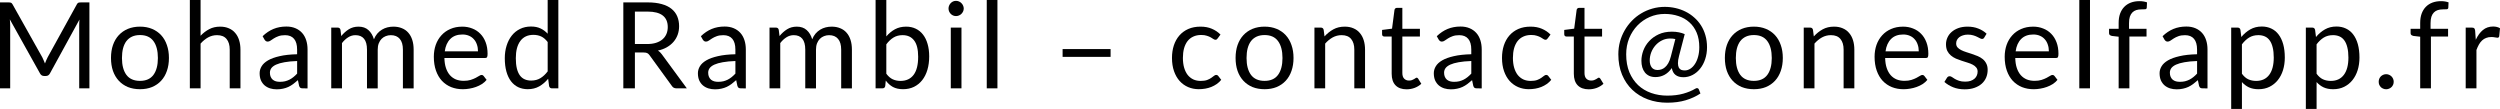
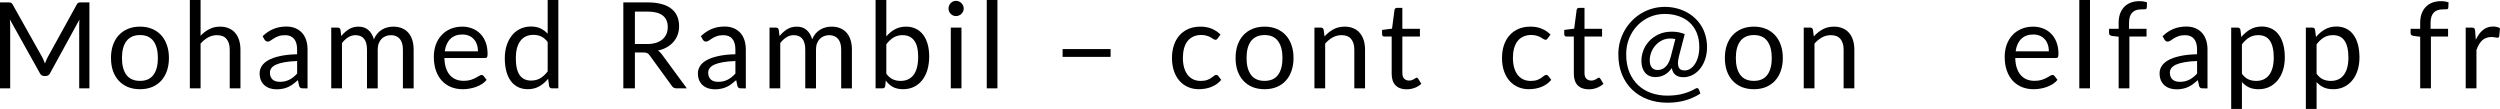
<svg xmlns="http://www.w3.org/2000/svg" xmlns:ns1="http://www.inkscape.org/namespaces/inkscape" xmlns:ns2="http://sodipodi.sourceforge.net/DTD/sodipodi-0.dtd" width="235.281mm" height="10.25mm" viewBox="0 0 235.281 10.25" version="1.1" id="svg8" ns1:version="0.92.5 (2060ec1f9f, 2020-04-08)" ns2:docname="sticker-contact-publication.svg">
  <defs id="defs2" />
  <ns2:namedview id="base" pagecolor="#ffffff" bordercolor="#666666" borderopacity="1.0" ns1:pageopacity="0.0" ns1:pageshadow="2" ns1:zoom="1.979899" ns1:cx="36.548926" ns1:cy="18.860974" ns1:document-units="mm" ns1:current-layer="text817" showgrid="false" fit-margin-top="0" fit-margin-left="0" fit-margin-right="0" fit-margin-bottom="0" ns1:window-width="1890" ns1:window-height="979" ns1:window-x="30" ns1:window-y="30" ns1:window-maximized="1" />
  <g ns1:label="Layer 1" ns1:groupmode="layer" id="layer1" transform="translate(-16.152,-149.59)">
    <g aria-label="Mohamed Rambil – contact@oneselfapp.fr" style="font-style:normal;font-variant:normal;font-weight:normal;font-stretch:normal;font-size:11.289px;line-height:0%;font-family:'Noto Sans';-inkscape-font-specification:'Noto Sans';letter-spacing:0.699px;word-spacing:0px;fill:#000000;fill-opacity:1;stroke:none;stroke-width:0.265px;stroke-linecap:butt;stroke-linejoin:miter;stroke-opacity:1" id="text817">
      <path d="m 20.131,154.981 q 0.068,0.135 0.13,0.288 0.062,0.147 0.124,0.294 0.056,-0.152 0.119,-0.299 0.062,-0.152 0.135,-0.288 l 2.743,-4.973 q 0.068,-0.13 0.147,-0.158 0.085,-0.028 0.231,-0.028 h 0.807 v 8.088 h -0.96 v -5.944 q 0,-0.119 0.006,-0.254 0.006,-0.135 0.017,-0.277 l -2.771,5.057 q -0.13,0.254 -0.395,0.254 h -0.158 q -0.265,0 -0.395,-0.254 l -2.834,-5.074 q 0.017,0.147 0.023,0.288 0.011,0.141 0.011,0.26 v 5.944 h -0.96 v -8.088 h 0.807 q 0.147,0 0.226,0.028 0.079,0.028 0.152,0.158 l 2.794,4.978 z" style="font-style:normal;font-variant:normal;font-weight:normal;font-stretch:normal;font-family:Lato;-inkscape-font-specification:Lato;stroke-width:0.265px" id="path838" />
      <path d="m 29.33,152.097 q 0.627,0 1.129,0.209 0.502,0.209 0.858,0.593 0.356,0.384 0.542,0.931 0.192,0.542 0.192,1.214 0,0.677 -0.192,1.219 -0.186,0.542 -0.542,0.926 -0.356,0.384 -0.858,0.593 -0.502,0.203 -1.129,0.203 -0.632,0 -1.14,-0.203 -0.502,-0.209 -0.858,-0.593 -0.356,-0.384 -0.548,-0.926 -0.186,-0.542 -0.186,-1.219 0,-0.672 0.186,-1.214 0.192,-0.548 0.548,-0.931 0.356,-0.384 0.858,-0.593 0.508,-0.209 1.14,-0.209 z m 0,5.103 q 0.847,0 1.264,-0.564 0.418,-0.57 0.418,-1.586 0,-1.022 -0.418,-1.592 -0.418,-0.57 -1.264,-0.57 -0.429,0 -0.751,0.147 -0.316,0.147 -0.531,0.423 -0.209,0.277 -0.316,0.683 -0.102,0.401 -0.102,0.909 0,1.016 0.418,1.586 0.423,0.564 1.281,0.564 z" style="font-style:normal;font-variant:normal;font-weight:normal;font-stretch:normal;font-family:Lato;-inkscape-font-specification:Lato;stroke-width:0.265px" id="path840" />
      <path d="m 34.019,157.905 v -8.314 h 1.01 v 3.364 q 0.367,-0.389 0.813,-0.621 0.446,-0.237 1.027,-0.237 0.468,0 0.824,0.158 0.361,0.152 0.598,0.44 0.243,0.282 0.367,0.683 0.124,0.401 0.124,0.886 v 3.641 h -1.01 v -3.641 q 0,-0.649 -0.299,-1.005 -0.294,-0.361 -0.897,-0.361 -0.452,0 -0.841,0.214 -0.384,0.214 -0.706,0.581 v 4.211 z" style="font-style:normal;font-variant:normal;font-weight:normal;font-stretch:normal;font-family:Lato;-inkscape-font-specification:Lato;stroke-width:0.265px" id="path842" />
      <path d="m 44.652,157.905 q -0.147,0 -0.226,-0.045 -0.079,-0.051 -0.124,-0.192 l -0.113,-0.536 q -0.226,0.203 -0.446,0.367 -0.214,0.158 -0.452,0.271 -0.231,0.107 -0.502,0.164 -0.265,0.062 -0.593,0.062 -0.333,0 -0.627,-0.09 -0.294,-0.096 -0.514,-0.282 -0.214,-0.186 -0.344,-0.468 -0.124,-0.288 -0.124,-0.677 0,-0.339 0.186,-0.649 0.186,-0.316 0.604,-0.559 0.418,-0.243 1.089,-0.395 0.672,-0.158 1.648,-0.181 v -0.446 q 0,-0.666 -0.288,-1.005 -0.288,-0.344 -0.841,-0.344 -0.373,0 -0.627,0.096 -0.248,0.09 -0.435,0.209 -0.181,0.113 -0.316,0.209 -0.13,0.09 -0.26,0.09 -0.102,0 -0.175,-0.051 -0.073,-0.056 -0.124,-0.135 l -0.181,-0.322 q 0.474,-0.457 1.022,-0.683 0.548,-0.226 1.214,-0.226 0.48,0 0.852,0.158 0.373,0.158 0.627,0.44 0.254,0.282 0.384,0.683 0.13,0.401 0.13,0.881 v 3.658 z m -2.156,-0.615 q 0.265,0 0.485,-0.051 0.22,-0.057 0.412,-0.152 0.198,-0.102 0.373,-0.243 0.181,-0.147 0.35,-0.327 v -1.185 q -0.694,0.023 -1.185,0.113 -0.485,0.085 -0.796,0.226 -0.305,0.141 -0.446,0.333 -0.135,0.192 -0.135,0.429 0,0.226 0.073,0.389 0.073,0.164 0.198,0.271 0.13,0.102 0.299,0.152 0.175,0.045 0.373,0.045 z" style="font-style:normal;font-variant:normal;font-weight:normal;font-stretch:normal;font-family:Lato;-inkscape-font-specification:Lato;stroke-width:0.265px" id="path844" />
      <path d="m 47.326,157.905 v -5.718 h 0.604 q 0.214,0 0.265,0.209 l 0.073,0.587 q 0.316,-0.389 0.711,-0.638 0.395,-0.248 0.914,-0.248 0.576,0 0.931,0.322 0.361,0.322 0.519,0.869 0.124,-0.31 0.316,-0.536 0.198,-0.226 0.44,-0.373 0.243,-0.147 0.514,-0.214 0.277,-0.068 0.559,-0.068 0.452,0 0.802,0.147 0.356,0.141 0.598,0.418 0.248,0.277 0.378,0.683 0.13,0.401 0.13,0.92 v 3.641 h -1.01 v -3.641 q 0,-0.672 -0.294,-1.016 -0.294,-0.35 -0.847,-0.35 -0.248,0 -0.474,0.09 -0.22,0.085 -0.389,0.254 -0.169,0.169 -0.271,0.429 -0.096,0.254 -0.096,0.593 v 3.641 h -1.01 v -3.641 q 0,-0.689 -0.277,-1.027 -0.277,-0.339 -0.807,-0.339 -0.373,0 -0.689,0.203 -0.316,0.198 -0.581,0.542 v 4.262 z" style="font-style:normal;font-variant:normal;font-weight:normal;font-stretch:normal;font-family:Lato;-inkscape-font-specification:Lato;stroke-width:0.265px" id="path846" />
      <path d="m 59.652,152.097 q 0.514,0 0.948,0.175 0.44,0.169 0.756,0.497 0.322,0.322 0.502,0.802 0.181,0.474 0.181,1.084 0,0.237 -0.051,0.316 -0.051,0.079 -0.192,0.079 H 57.976 q 0.011,0.542 0.147,0.943 0.135,0.401 0.373,0.672 0.237,0.265 0.564,0.401 0.327,0.13 0.734,0.13 0.378,0 0.649,-0.085 0.277,-0.09 0.474,-0.192 0.198,-0.102 0.327,-0.186 0.135,-0.09 0.231,-0.09 0.124,0 0.192,0.096 l 0.282,0.367 q -0.186,0.226 -0.446,0.395 -0.26,0.164 -0.559,0.271 -0.294,0.107 -0.61,0.158 -0.316,0.056 -0.627,0.056 -0.593,0 -1.095,-0.198 -0.497,-0.203 -0.864,-0.587 -0.361,-0.389 -0.564,-0.96 -0.203,-0.57 -0.203,-1.31 0,-0.598 0.181,-1.118 0.186,-0.519 0.531,-0.897 0.344,-0.384 0.841,-0.598 0.497,-0.22 1.118,-0.22 z m 0.023,0.739 q -0.728,0 -1.146,0.423 -0.418,0.418 -0.519,1.163 h 3.127 q 0,-0.35 -0.102,-0.638 -0.096,-0.294 -0.288,-0.502 -0.186,-0.214 -0.457,-0.327 -0.271,-0.119 -0.615,-0.119 z" style="font-style:normal;font-variant:normal;font-weight:normal;font-stretch:normal;font-family:Lato;-inkscape-font-specification:Lato;stroke-width:0.265px" id="path848" />
      <path d="m 68.101,157.905 q -0.214,0 -0.271,-0.209 l -0.09,-0.694 q -0.367,0.446 -0.841,0.717 -0.468,0.265 -1.078,0.265 -0.491,0 -0.892,-0.186 -0.401,-0.192 -0.683,-0.559 -0.282,-0.367 -0.435,-0.914 -0.152,-0.548 -0.152,-1.259 0,-0.632 0.169,-1.174 0.169,-0.548 0.485,-0.948 0.316,-0.401 0.773,-0.627 0.463,-0.231 1.039,-0.231 0.525,0 0.897,0.181 0.378,0.175 0.672,0.497 v -3.172 h 1.005 v 8.314 z m -1.953,-0.734 q 0.497,0 0.864,-0.226 0.373,-0.226 0.683,-0.638 v -2.76 q -0.282,-0.373 -0.61,-0.525 -0.327,-0.152 -0.734,-0.152 -0.796,0 -1.225,0.57 -0.429,0.57 -0.429,1.626 0,0.559 0.096,0.96 0.096,0.395 0.282,0.655 0.186,0.254 0.457,0.373 0.271,0.119 0.615,0.119 z" style="font-style:normal;font-variant:normal;font-weight:normal;font-stretch:normal;font-family:Lato;-inkscape-font-specification:Lato;stroke-width:0.265px" id="path850" />
      <path d="m 75.904,154.529 v 3.375 h -1.089 v -8.088 h 2.286 q 0.768,0 1.326,0.158 0.559,0.152 0.92,0.446 0.367,0.294 0.542,0.711 0.175,0.412 0.175,0.926 0,0.429 -0.135,0.802 -0.135,0.373 -0.395,0.672 -0.254,0.294 -0.627,0.508 -0.367,0.209 -0.835,0.31 0.214,0.135 0.361,0.344 l 2.359,3.212 h -0.971 q -0.299,0 -0.44,-0.231 l -2.1,-2.89 q -0.096,-0.135 -0.209,-0.192 -0.107,-0.062 -0.339,-0.062 z m 0,-0.796 h 1.151 q 0.474,0 0.835,-0.113 0.367,-0.119 0.61,-0.327 0.248,-0.214 0.373,-0.508 0.124,-0.294 0.124,-0.649 0,-0.722 -0.474,-1.089 -0.474,-0.367 -1.422,-0.367 h -1.197 z" style="font-style:normal;font-variant:normal;font-weight:normal;font-stretch:normal;font-family:Lato;-inkscape-font-specification:Lato;stroke-width:0.265px" id="path852" />
      <path d="m 85.899,157.905 q -0.147,0 -0.226,-0.045 -0.079,-0.051 -0.124,-0.192 l -0.113,-0.536 q -0.226,0.203 -0.446,0.367 -0.214,0.158 -0.452,0.271 -0.231,0.107 -0.502,0.164 -0.265,0.062 -0.593,0.062 -0.333,0 -0.627,-0.09 -0.294,-0.096 -0.514,-0.282 -0.214,-0.186 -0.344,-0.468 -0.124,-0.288 -0.124,-0.677 0,-0.339 0.186,-0.649 0.186,-0.316 0.604,-0.559 0.418,-0.243 1.089,-0.395 0.672,-0.158 1.648,-0.181 v -0.446 q 0,-0.666 -0.288,-1.005 -0.288,-0.344 -0.841,-0.344 -0.373,0 -0.627,0.096 -0.248,0.09 -0.435,0.209 -0.181,0.113 -0.316,0.209 -0.13,0.09 -0.26,0.09 -0.102,0 -0.175,-0.051 -0.073,-0.056 -0.124,-0.135 l -0.181,-0.322 q 0.474,-0.457 1.022,-0.683 0.548,-0.226 1.214,-0.226 0.48,0 0.852,0.158 0.373,0.158 0.627,0.44 0.254,0.282 0.384,0.683 0.13,0.401 0.13,0.881 v 3.658 z m -2.156,-0.615 q 0.265,0 0.485,-0.051 0.22,-0.057 0.412,-0.152 0.198,-0.102 0.373,-0.243 0.181,-0.147 0.35,-0.327 v -1.185 q -0.694,0.023 -1.185,0.113 -0.485,0.085 -0.796,0.226 -0.305,0.141 -0.446,0.333 -0.135,0.192 -0.135,0.429 0,0.226 0.073,0.389 0.073,0.164 0.198,0.271 0.13,0.102 0.299,0.152 0.175,0.045 0.373,0.045 z" style="font-style:normal;font-variant:normal;font-weight:normal;font-stretch:normal;font-family:Lato;-inkscape-font-specification:Lato;stroke-width:0.265px" id="path854" />
      <path d="m 88.573,157.905 v -5.718 h 0.604 q 0.214,0 0.265,0.209 l 0.073,0.587 q 0.316,-0.389 0.711,-0.638 0.395,-0.248 0.914,-0.248 0.576,0 0.931,0.322 0.361,0.322 0.519,0.869 0.124,-0.31 0.316,-0.536 0.198,-0.226 0.44,-0.373 0.243,-0.147 0.514,-0.214 0.277,-0.068 0.559,-0.068 0.452,0 0.802,0.147 0.356,0.141 0.598,0.418 0.248,0.277 0.378,0.683 0.13,0.401 0.13,0.92 v 3.641 h -1.01 v -3.641 q 0,-0.672 -0.294,-1.016 -0.294,-0.35 -0.847,-0.35 -0.248,0 -0.474,0.09 -0.22,0.085 -0.389,0.254 -0.169,0.169 -0.271,0.429 -0.096,0.254 -0.096,0.593 v 3.641 H 91.937 v -3.641 q 0,-0.689 -0.277,-1.027 -0.277,-0.339 -0.807,-0.339 -0.373,0 -0.689,0.203 -0.316,0.198 -0.581,0.542 v 4.262 z" style="font-style:normal;font-variant:normal;font-weight:normal;font-stretch:normal;font-family:Lato;-inkscape-font-specification:Lato;stroke-width:0.265px" id="path856" />
      <path d="m 98.556,157.905 v -8.314 h 1.01 v 3.426 q 0.356,-0.423 0.813,-0.672 0.457,-0.248 1.05,-0.248 0.502,0 0.903,0.192 0.406,0.192 0.689,0.559 0.282,0.361 0.429,0.881 0.152,0.519 0.152,1.168 0,0.694 -0.169,1.264 -0.169,0.57 -0.491,0.976 -0.316,0.401 -0.773,0.627 -0.457,0.22 -1.027,0.22 -0.564,0 -0.954,-0.209 -0.384,-0.214 -0.672,-0.604 l -0.051,0.519 q -0.045,0.214 -0.26,0.214 z m 2.54,-5.007 q -0.491,0 -0.858,0.226 -0.367,0.226 -0.672,0.638 v 2.766 q 0.277,0.373 0.604,0.525 0.333,0.152 0.728,0.152 0.807,0 1.236,-0.57 0.429,-0.57 0.429,-1.699 0,-1.05 -0.384,-1.541 -0.378,-0.497 -1.084,-0.497 z" style="font-style:normal;font-variant:normal;font-weight:normal;font-stretch:normal;font-family:Lato;-inkscape-font-specification:Lato;stroke-width:0.265px" id="path858" />
      <path d="m 106.638,152.187 v 5.718 h -1.005 v -5.718 z m 0.214,-1.795 q 0,0.147 -0.062,0.277 -0.056,0.124 -0.158,0.226 -0.096,0.096 -0.231,0.152 -0.13,0.056 -0.277,0.056 -0.147,0 -0.277,-0.056 -0.124,-0.056 -0.22,-0.152 -0.096,-0.102 -0.152,-0.226 -0.056,-0.13 -0.056,-0.277 0,-0.147 0.056,-0.277 0.056,-0.135 0.152,-0.231 0.096,-0.102 0.22,-0.158 0.13,-0.056 0.277,-0.056 0.147,0 0.277,0.056 0.135,0.056 0.231,0.158 0.102,0.096 0.158,0.231 0.062,0.13 0.062,0.277 z" style="font-style:normal;font-variant:normal;font-weight:normal;font-stretch:normal;font-family:Lato;-inkscape-font-specification:Lato;stroke-width:0.265px" id="path860" />
      <path d="m 110.023,149.59 v 8.314 h -1.005 v -8.314 z" style="font-style:normal;font-variant:normal;font-weight:normal;font-stretch:normal;font-family:Lato;-inkscape-font-specification:Lato;stroke-width:0.265px" id="path862" />
      <path d="m 116.156,154.208 h 4.516 v 0.734 h -4.516 z" style="font-style:normal;font-variant:normal;font-weight:normal;font-stretch:normal;font-family:Lato;-inkscape-font-specification:Lato;stroke-width:0.265px" id="path864" />
      <path d="m 130.75,153.203 q -0.045,0.062 -0.09,0.096 -0.045,0.034 -0.124,0.034 -0.085,0 -0.186,-0.068 -0.102,-0.073 -0.254,-0.158 -0.147,-0.085 -0.367,-0.152 -0.214,-0.073 -0.531,-0.073 -0.423,0 -0.745,0.152 -0.322,0.147 -0.542,0.429 -0.214,0.282 -0.327,0.683 -0.107,0.401 -0.107,0.897 0,0.519 0.119,0.926 0.119,0.401 0.333,0.677 0.22,0.271 0.525,0.418 0.31,0.141 0.694,0.141 0.367,0 0.604,-0.085 0.237,-0.09 0.389,-0.198 0.158,-0.107 0.26,-0.192 0.107,-0.09 0.209,-0.09 0.124,0 0.192,0.096 l 0.282,0.367 q -0.186,0.231 -0.423,0.395 -0.237,0.164 -0.514,0.277 -0.271,0.107 -0.57,0.158 -0.299,0.051 -0.61,0.051 -0.536,0 -0.999,-0.198 -0.457,-0.198 -0.796,-0.57 -0.339,-0.378 -0.531,-0.926 -0.192,-0.548 -0.192,-1.247 0,-0.638 0.175,-1.18 0.181,-0.542 0.519,-0.931 0.344,-0.395 0.841,-0.615 0.502,-0.22 1.151,-0.22 0.604,0 1.061,0.198 0.463,0.192 0.818,0.548 z" style="font-style:normal;font-variant:normal;font-weight:normal;font-stretch:normal;font-family:Lato;-inkscape-font-specification:Lato;stroke-width:0.265px" id="path866" />
      <path d="m 135.168,152.097 q 0.627,0 1.129,0.209 0.502,0.209 0.858,0.593 0.356,0.384 0.542,0.931 0.192,0.542 0.192,1.214 0,0.677 -0.192,1.219 -0.186,0.542 -0.542,0.926 -0.356,0.384 -0.858,0.593 -0.502,0.203 -1.129,0.203 -0.632,0 -1.14,-0.203 -0.502,-0.209 -0.858,-0.593 -0.356,-0.384 -0.548,-0.926 -0.186,-0.542 -0.186,-1.219 0,-0.672 0.186,-1.214 0.192,-0.548 0.548,-0.931 0.356,-0.384 0.858,-0.593 0.508,-0.209 1.14,-0.209 z m 0,5.103 q 0.847,0 1.264,-0.564 0.418,-0.57 0.418,-1.586 0,-1.022 -0.418,-1.592 -0.418,-0.57 -1.264,-0.57 -0.429,0 -0.751,0.147 -0.316,0.147 -0.531,0.423 -0.209,0.277 -0.316,0.683 -0.102,0.401 -0.102,0.909 0,1.016 0.418,1.586 0.423,0.564 1.281,0.564 z" style="font-style:normal;font-variant:normal;font-weight:normal;font-stretch:normal;font-family:Lato;-inkscape-font-specification:Lato;stroke-width:0.265px" id="path868" />
      <path d="m 139.857,157.905 v -5.718 h 0.604 q 0.214,0 0.265,0.209 l 0.079,0.621 q 0.373,-0.412 0.835,-0.666 0.463,-0.254 1.067,-0.254 0.468,0 0.824,0.158 0.361,0.152 0.598,0.44 0.243,0.282 0.367,0.683 0.124,0.401 0.124,0.886 v 3.641 h -1.01 v -3.641 q 0,-0.649 -0.299,-1.005 -0.294,-0.361 -0.897,-0.361 -0.452,0 -0.841,0.214 -0.384,0.214 -0.706,0.581 v 4.211 z" style="font-style:normal;font-variant:normal;font-weight:normal;font-stretch:normal;font-family:Lato;-inkscape-font-specification:Lato;stroke-width:0.265px" id="path870" />
      <path d="m 148.531,157.995 q -0.677,0 -1.044,-0.378 -0.361,-0.378 -0.361,-1.089 v -3.5 h -0.689 q -0.09,0 -0.152,-0.051 -0.062,-0.056 -0.062,-0.169 v -0.401 l 0.937,-0.119 0.231,-1.767 q 0.017,-0.085 0.073,-0.135 0.062,-0.056 0.158,-0.056 h 0.508 v 1.97 h 1.654 v 0.728 h -1.654 v 3.432 q 0,0.361 0.175,0.536 0.175,0.175 0.452,0.175 0.158,0 0.271,-0.04 0.119,-0.045 0.203,-0.096 0.085,-0.051 0.141,-0.09 0.062,-0.045 0.107,-0.045 0.079,0 0.141,0.096 l 0.294,0.48 q -0.26,0.243 -0.627,0.384 -0.367,0.135 -0.756,0.135 z" style="font-style:normal;font-variant:normal;font-weight:normal;font-stretch:normal;font-family:Lato;-inkscape-font-specification:Lato;stroke-width:0.265px" id="path872" />
-       <path d="m 155.156,157.905 q -0.147,0 -0.226,-0.045 -0.079,-0.051 -0.124,-0.192 l -0.113,-0.536 q -0.226,0.203 -0.446,0.367 -0.214,0.158 -0.452,0.271 -0.231,0.107 -0.502,0.164 -0.265,0.062 -0.593,0.062 -0.333,0 -0.627,-0.09 -0.294,-0.096 -0.514,-0.282 -0.214,-0.186 -0.344,-0.468 -0.124,-0.288 -0.124,-0.677 0,-0.339 0.186,-0.649 0.186,-0.316 0.604,-0.559 0.418,-0.243 1.089,-0.395 0.672,-0.158 1.648,-0.181 v -0.446 q 0,-0.666 -0.288,-1.005 -0.288,-0.344 -0.841,-0.344 -0.373,0 -0.627,0.096 -0.248,0.09 -0.435,0.209 -0.181,0.113 -0.316,0.209 -0.13,0.09 -0.26,0.09 -0.102,0 -0.175,-0.051 -0.073,-0.056 -0.124,-0.135 l -0.181,-0.322 q 0.474,-0.457 1.022,-0.683 0.548,-0.226 1.214,-0.226 0.48,0 0.852,0.158 0.373,0.158 0.627,0.44 0.254,0.282 0.384,0.683 0.13,0.401 0.13,0.881 v 3.658 z m -2.156,-0.615 q 0.265,0 0.485,-0.051 0.22,-0.057 0.412,-0.152 0.198,-0.102 0.373,-0.243 0.181,-0.147 0.35,-0.327 v -1.185 q -0.694,0.023 -1.185,0.113 -0.485,0.085 -0.796,0.226 -0.305,0.141 -0.446,0.333 -0.135,0.192 -0.135,0.429 0,0.226 0.073,0.389 0.073,0.164 0.198,0.271 0.13,0.102 0.299,0.152 0.175,0.045 0.373,0.045 z" style="font-style:normal;font-variant:normal;font-weight:normal;font-stretch:normal;font-family:Lato;-inkscape-font-specification:Lato;stroke-width:0.265px" id="path874" />
      <path d="m 161.809,153.203 q -0.045,0.062 -0.09,0.096 -0.045,0.034 -0.124,0.034 -0.085,0 -0.186,-0.068 -0.102,-0.073 -0.254,-0.158 -0.147,-0.085 -0.367,-0.152 -0.214,-0.073 -0.531,-0.073 -0.423,0 -0.745,0.152 -0.322,0.147 -0.542,0.429 -0.214,0.282 -0.327,0.683 -0.107,0.401 -0.107,0.897 0,0.519 0.119,0.926 0.119,0.401 0.333,0.677 0.22,0.271 0.525,0.418 0.31,0.141 0.694,0.141 0.367,0 0.604,-0.085 0.237,-0.09 0.389,-0.198 0.158,-0.107 0.26,-0.192 0.107,-0.09 0.209,-0.09 0.124,0 0.192,0.096 l 0.282,0.367 q -0.186,0.231 -0.423,0.395 -0.237,0.164 -0.514,0.277 -0.271,0.107 -0.57,0.158 -0.299,0.051 -0.61,0.051 -0.536,0 -0.999,-0.198 -0.457,-0.198 -0.796,-0.57 -0.339,-0.378 -0.531,-0.926 -0.192,-0.548 -0.192,-1.247 0,-0.638 0.175,-1.18 0.181,-0.542 0.519,-0.931 0.344,-0.395 0.841,-0.615 0.502,-0.22 1.151,-0.22 0.604,0 1.061,0.198 0.463,0.192 0.818,0.548 z" style="font-style:normal;font-variant:normal;font-weight:normal;font-stretch:normal;font-family:Lato;-inkscape-font-specification:Lato;stroke-width:0.265px" id="path876" />
      <path d="m 165.674,157.995 q -0.677,0 -1.044,-0.378 -0.361,-0.378 -0.361,-1.089 v -3.5 h -0.689 q -0.09,0 -0.152,-0.051 -0.062,-0.056 -0.062,-0.169 v -0.401 l 0.937,-0.119 0.231,-1.767 q 0.017,-0.085 0.073,-0.135 0.062,-0.056 0.158,-0.056 h 0.508 v 1.97 h 1.654 v 0.728 h -1.654 v 3.432 q 0,0.361 0.175,0.536 0.175,0.175 0.452,0.175 0.158,0 0.271,-0.04 0.119,-0.045 0.203,-0.096 0.085,-0.051 0.141,-0.09 0.062,-0.045 0.107,-0.045 0.079,0 0.141,0.096 l 0.294,0.48 q -0.26,0.243 -0.627,0.384 -0.367,0.135 -0.756,0.135 z" style="font-style:normal;font-variant:normal;font-weight:normal;font-stretch:normal;font-family:Lato;-inkscape-font-specification:Lato;stroke-width:0.265px" id="path878" />
      <path d="m 174.557,156.855 q -0.435,0 -0.711,-0.209 -0.277,-0.209 -0.356,-0.649 -0.327,0.452 -0.711,0.649 -0.384,0.198 -0.824,0.198 -0.333,0 -0.587,-0.113 -0.248,-0.119 -0.412,-0.322 -0.164,-0.209 -0.248,-0.491 -0.079,-0.282 -0.079,-0.61 0,-0.48 0.181,-0.965 0.186,-0.491 0.548,-0.881 0.361,-0.395 0.897,-0.643 0.536,-0.248 1.242,-0.248 0.378,0 0.666,0.062 0.288,0.056 0.542,0.169 l -0.531,2.038 q -0.113,0.429 -0.107,0.7 0.006,0.265 0.085,0.418 0.085,0.152 0.231,0.209 0.147,0.051 0.322,0.051 0.277,0 0.525,-0.158 0.248,-0.158 0.435,-0.446 0.192,-0.288 0.299,-0.689 0.113,-0.406 0.113,-0.897 0,-0.779 -0.248,-1.366 -0.248,-0.587 -0.689,-0.976 -0.435,-0.395 -1.033,-0.587 -0.593,-0.198 -1.281,-0.198 -0.756,0 -1.417,0.288 -0.66,0.288 -1.151,0.796 -0.491,0.508 -0.779,1.202 -0.282,0.694 -0.282,1.513 0,0.96 0.299,1.688 0.305,0.722 0.824,1.214 0.525,0.491 1.23,0.739 0.706,0.248 1.513,0.248 0.858,0 1.513,-0.186 0.66,-0.186 1.14,-0.474 0.113,-0.068 0.198,-0.04 0.085,0.023 0.124,0.124 l 0.147,0.373 q -0.61,0.406 -1.383,0.638 -0.768,0.231 -1.738,0.231 -0.982,0 -1.823,-0.31 -0.841,-0.31 -1.462,-0.897 -0.615,-0.581 -0.971,-1.428 -0.35,-0.847 -0.35,-1.919 0,-0.615 0.152,-1.185 0.158,-0.57 0.44,-1.061 0.282,-0.497 0.677,-0.903 0.395,-0.412 0.881,-0.7 0.485,-0.294 1.044,-0.452 0.564,-0.164 1.174,-0.164 0.519,0 1.016,0.113 0.497,0.113 0.937,0.333 0.446,0.22 0.813,0.548 0.373,0.322 0.643,0.745 0.271,0.418 0.418,0.937 0.152,0.514 0.152,1.118 0,0.61 -0.175,1.129 -0.169,0.514 -0.474,0.892 -0.299,0.378 -0.711,0.593 -0.412,0.214 -0.886,0.214 z m -2.405,-0.677 q 0.175,0 0.35,-0.056 0.181,-0.056 0.344,-0.198 0.169,-0.141 0.31,-0.384 0.141,-0.243 0.237,-0.61 l 0.429,-1.665 q -0.22,-0.051 -0.485,-0.051 -0.423,0 -0.779,0.181 -0.35,0.175 -0.604,0.463 -0.254,0.288 -0.401,0.66 -0.141,0.373 -0.141,0.762 0,0.406 0.186,0.655 0.186,0.243 0.553,0.243 z" style="font-style:normal;font-variant:normal;font-weight:normal;font-stretch:normal;font-family:Lato;-inkscape-font-specification:Lato;stroke-width:0.265px" id="path880" />
      <path d="m 181.216,152.097 q 0.627,0 1.129,0.209 0.502,0.209 0.858,0.593 0.356,0.384 0.542,0.931 0.192,0.542 0.192,1.214 0,0.677 -0.192,1.219 -0.186,0.542 -0.542,0.926 -0.356,0.384 -0.858,0.593 -0.502,0.203 -1.129,0.203 -0.632,0 -1.14,-0.203 -0.502,-0.209 -0.858,-0.593 -0.356,-0.384 -0.548,-0.926 -0.186,-0.542 -0.186,-1.219 0,-0.672 0.186,-1.214 0.192,-0.548 0.548,-0.931 0.356,-0.384 0.858,-0.593 0.508,-0.209 1.14,-0.209 z m 0,5.103 q 0.847,0 1.264,-0.564 0.418,-0.57 0.418,-1.586 0,-1.022 -0.418,-1.592 -0.418,-0.57 -1.264,-0.57 -0.429,0 -0.751,0.147 -0.316,0.147 -0.531,0.423 -0.209,0.277 -0.316,0.683 -0.102,0.401 -0.102,0.909 0,1.016 0.418,1.586 0.423,0.564 1.281,0.564 z" style="font-style:normal;font-variant:normal;font-weight:normal;font-stretch:normal;font-family:Lato;-inkscape-font-specification:Lato;stroke-width:0.265px" id="path882" />
      <path d="m 185.906,157.905 v -5.718 h 0.604 q 0.214,0 0.265,0.209 l 0.079,0.621 q 0.373,-0.412 0.835,-0.666 0.463,-0.254 1.067,-0.254 0.468,0 0.824,0.158 0.361,0.152 0.598,0.44 0.243,0.282 0.367,0.683 0.124,0.401 0.124,0.886 v 3.641 h -1.01 v -3.641 q 0,-0.649 -0.299,-1.005 -0.294,-0.361 -0.897,-0.361 -0.452,0 -0.841,0.214 -0.384,0.214 -0.706,0.581 v 4.211 z" style="font-style:normal;font-variant:normal;font-weight:normal;font-stretch:normal;font-family:Lato;-inkscape-font-specification:Lato;stroke-width:0.265px" id="path884" />
-       <path d="m 195.246,152.097 q 0.514,0 0.948,0.175 0.44,0.169 0.756,0.497 0.322,0.322 0.502,0.802 0.181,0.474 0.181,1.084 0,0.237 -0.051,0.316 -0.051,0.079 -0.192,0.079 h -3.821 q 0.011,0.542 0.147,0.943 0.135,0.401 0.373,0.672 0.237,0.265 0.564,0.401 0.327,0.13 0.734,0.13 0.378,0 0.649,-0.085 0.277,-0.09 0.474,-0.192 0.198,-0.102 0.327,-0.186 0.135,-0.09 0.231,-0.09 0.124,0 0.192,0.096 l 0.282,0.367 q -0.186,0.226 -0.446,0.395 -0.26,0.164 -0.559,0.271 -0.294,0.107 -0.61,0.158 -0.316,0.056 -0.627,0.056 -0.593,0 -1.095,-0.198 -0.497,-0.203 -0.864,-0.587 -0.361,-0.389 -0.564,-0.96 -0.203,-0.57 -0.203,-1.31 0,-0.598 0.181,-1.118 0.186,-0.519 0.531,-0.897 0.344,-0.384 0.841,-0.598 0.497,-0.22 1.118,-0.22 z m 0.023,0.739 q -0.728,0 -1.146,0.423 -0.418,0.418 -0.519,1.163 h 3.127 q 0,-0.35 -0.102,-0.638 -0.096,-0.294 -0.288,-0.502 -0.186,-0.214 -0.457,-0.327 -0.271,-0.119 -0.615,-0.119 z" style="font-style:normal;font-variant:normal;font-weight:normal;font-stretch:normal;font-family:Lato;-inkscape-font-specification:Lato;stroke-width:0.265px" id="path886" />
-       <path d="m 202.892,153.13 q -0.068,0.124 -0.209,0.124 -0.085,0 -0.192,-0.062 -0.107,-0.062 -0.265,-0.135 -0.152,-0.079 -0.367,-0.141 -0.214,-0.068 -0.508,-0.068 -0.254,0 -0.457,0.068 -0.203,0.062 -0.35,0.175 -0.141,0.113 -0.22,0.265 -0.073,0.147 -0.073,0.322 0,0.22 0.124,0.367 0.13,0.147 0.339,0.254 0.209,0.107 0.474,0.192 0.265,0.079 0.542,0.175 0.282,0.09 0.548,0.203 0.265,0.113 0.474,0.282 0.209,0.169 0.333,0.418 0.13,0.243 0.13,0.587 0,0.395 -0.141,0.734 -0.141,0.333 -0.418,0.581 -0.277,0.243 -0.677,0.384 -0.401,0.141 -0.926,0.141 -0.598,0 -1.084,-0.192 -0.485,-0.198 -0.824,-0.502 l 0.237,-0.384 q 0.045,-0.073 0.107,-0.113 0.062,-0.04 0.158,-0.04 0.102,0 0.214,0.079 0.113,0.079 0.271,0.175 0.164,0.096 0.395,0.175 0.231,0.079 0.576,0.079 0.294,0 0.514,-0.073 0.22,-0.079 0.367,-0.209 0.147,-0.13 0.214,-0.299 0.073,-0.169 0.073,-0.361 0,-0.237 -0.13,-0.389 -0.124,-0.158 -0.333,-0.265 -0.209,-0.113 -0.48,-0.192 -0.265,-0.085 -0.548,-0.175 -0.277,-0.09 -0.548,-0.203 -0.265,-0.119 -0.474,-0.294 -0.209,-0.175 -0.339,-0.429 -0.124,-0.26 -0.124,-0.627 0,-0.327 0.135,-0.627 0.135,-0.305 0.395,-0.531 0.26,-0.231 0.638,-0.367 0.378,-0.135 0.864,-0.135 0.564,0 1.01,0.181 0.452,0.175 0.779,0.485 z" style="font-style:normal;font-variant:normal;font-weight:normal;font-stretch:normal;font-family:Lato;-inkscape-font-specification:Lato;stroke-width:0.265px" id="path888" />
      <path d="m 207.491,152.097 q 0.514,0 0.948,0.175 0.44,0.169 0.756,0.497 0.322,0.322 0.502,0.802 0.181,0.474 0.181,1.084 0,0.237 -0.051,0.316 -0.051,0.079 -0.192,0.079 h -3.821 q 0.011,0.542 0.147,0.943 0.135,0.401 0.373,0.672 0.237,0.265 0.564,0.401 0.327,0.13 0.734,0.13 0.378,0 0.649,-0.085 0.277,-0.09 0.474,-0.192 0.198,-0.102 0.327,-0.186 0.135,-0.09 0.231,-0.09 0.124,0 0.192,0.096 l 0.282,0.367 q -0.186,0.226 -0.446,0.395 -0.26,0.164 -0.559,0.271 -0.294,0.107 -0.61,0.158 -0.316,0.056 -0.627,0.056 -0.593,0 -1.095,-0.198 -0.497,-0.203 -0.864,-0.587 -0.361,-0.389 -0.564,-0.96 -0.203,-0.57 -0.203,-1.31 0,-0.598 0.181,-1.118 0.186,-0.519 0.531,-0.897 0.344,-0.384 0.841,-0.598 0.497,-0.22 1.118,-0.22 z m 0.023,0.739 q -0.728,0 -1.146,0.423 -0.418,0.418 -0.519,1.163 h 3.127 q 0,-0.35 -0.102,-0.638 -0.096,-0.294 -0.288,-0.502 -0.186,-0.214 -0.457,-0.327 -0.271,-0.119 -0.615,-0.119 z" style="font-style:normal;font-variant:normal;font-weight:normal;font-stretch:normal;font-family:Lato;-inkscape-font-specification:Lato;stroke-width:0.265px" id="path890" />
      <path d="m 212.846,149.59 v 8.314 h -1.005 v -8.314 z" style="font-style:normal;font-variant:normal;font-weight:normal;font-stretch:normal;font-family:Lato;-inkscape-font-specification:Lato;stroke-width:0.265px" id="path892" />
      <path d="m 215.543,157.905 v -4.86 l -0.632,-0.073 q -0.119,-0.028 -0.198,-0.085 -0.073,-0.062 -0.073,-0.175 v -0.412 h 0.903 v -0.553 q 0,-0.491 0.135,-0.869 0.141,-0.384 0.395,-0.643 0.26,-0.265 0.621,-0.401 0.361,-0.135 0.813,-0.135 0.384,0 0.706,0.113 l -0.023,0.502 q -0.011,0.135 -0.152,0.147 -0.135,0.011 -0.367,0.011 -0.26,0 -0.474,0.068 -0.209,0.068 -0.361,0.22 -0.152,0.152 -0.237,0.401 -0.079,0.248 -0.079,0.615 v 0.525 h 1.648 v 0.728 h -1.614 v 4.877 z" style="font-style:normal;font-variant:normal;font-weight:normal;font-stretch:normal;font-family:Lato;-inkscape-font-specification:Lato;stroke-width:0.265px" id="path894" />
      <path d="m 223.461,157.905 q -0.147,0 -0.226,-0.045 -0.079,-0.051 -0.124,-0.192 l -0.113,-0.536 q -0.226,0.203 -0.446,0.367 -0.214,0.158 -0.452,0.271 -0.231,0.107 -0.502,0.164 -0.265,0.062 -0.593,0.062 -0.333,0 -0.627,-0.09 -0.294,-0.096 -0.514,-0.282 -0.214,-0.186 -0.344,-0.468 -0.124,-0.288 -0.124,-0.677 0,-0.339 0.186,-0.649 0.186,-0.316 0.604,-0.559 0.418,-0.243 1.089,-0.395 0.672,-0.158 1.648,-0.181 v -0.446 q 0,-0.666 -0.288,-1.005 -0.288,-0.344 -0.841,-0.344 -0.373,0 -0.627,0.096 -0.248,0.09 -0.435,0.209 -0.181,0.113 -0.316,0.209 -0.13,0.09 -0.26,0.09 -0.102,0 -0.175,-0.051 -0.073,-0.056 -0.124,-0.135 l -0.181,-0.322 q 0.474,-0.457 1.022,-0.683 0.548,-0.226 1.214,-0.226 0.48,0 0.852,0.158 0.373,0.158 0.627,0.44 0.254,0.282 0.384,0.683 0.13,0.401 0.13,0.881 v 3.658 z m -2.156,-0.615 q 0.265,0 0.485,-0.051 0.22,-0.057 0.412,-0.152 0.198,-0.102 0.373,-0.243 0.181,-0.147 0.35,-0.327 v -1.185 q -0.694,0.023 -1.185,0.113 -0.485,0.085 -0.796,0.226 -0.305,0.141 -0.446,0.333 -0.135,0.192 -0.135,0.429 0,0.226 0.073,0.389 0.073,0.164 0.198,0.271 0.13,0.102 0.299,0.152 0.175,0.045 0.373,0.045 z" style="font-style:normal;font-variant:normal;font-weight:normal;font-stretch:normal;font-family:Lato;-inkscape-font-specification:Lato;stroke-width:0.265px" id="path896" />
      <path d="m 226.135,159.841 v -7.654 h 0.604 q 0.214,0 0.265,0.209 l 0.085,0.677 q 0.367,-0.446 0.841,-0.717 0.474,-0.271 1.084,-0.271 0.497,0 0.897,0.192 0.401,0.186 0.683,0.559 0.282,0.367 0.435,0.914 0.152,0.548 0.152,1.259 0,0.632 -0.169,1.18 -0.169,0.542 -0.491,0.943 -0.316,0.395 -0.779,0.627 -0.457,0.226 -1.033,0.226 -0.525,0 -0.903,-0.175 -0.373,-0.175 -0.66,-0.497 v 2.529 z m 2.551,-6.943 q -0.491,0 -0.864,0.226 -0.367,0.226 -0.677,0.638 v 2.766 q 0.271,0.373 0.598,0.525 0.333,0.152 0.739,0.152 0.802,0 1.23,-0.57 0.429,-0.57 0.429,-1.626 0,-0.559 -0.102,-0.96 -0.096,-0.401 -0.282,-0.655 -0.186,-0.26 -0.457,-0.378 -0.271,-0.119 -0.615,-0.119 z" style="font-style:normal;font-variant:normal;font-weight:normal;font-stretch:normal;font-family:Lato;-inkscape-font-specification:Lato;stroke-width:0.265px" id="path898" />
      <path d="m 233.161,159.841 v -7.654 h 0.604 q 0.214,0 0.265,0.209 l 0.085,0.677 q 0.367,-0.446 0.841,-0.717 0.474,-0.271 1.084,-0.271 0.497,0 0.897,0.192 0.401,0.186 0.683,0.559 0.282,0.367 0.435,0.914 0.152,0.548 0.152,1.259 0,0.632 -0.169,1.18 -0.169,0.542 -0.491,0.943 -0.316,0.395 -0.779,0.627 -0.457,0.226 -1.033,0.226 -0.525,0 -0.903,-0.175 -0.373,-0.175 -0.66,-0.497 v 2.529 z m 2.551,-6.943 q -0.491,0 -0.864,0.226 -0.367,0.226 -0.677,0.638 v 2.766 q 0.271,0.373 0.598,0.525 0.333,0.152 0.739,0.152 0.802,0 1.23,-0.57 0.429,-0.57 0.429,-1.626 0,-0.559 -0.102,-0.96 -0.096,-0.401 -0.282,-0.655 -0.186,-0.26 -0.457,-0.378 -0.271,-0.119 -0.615,-0.119 z" style="font-style:normal;font-variant:normal;font-weight:normal;font-stretch:normal;font-family:Lato;-inkscape-font-specification:Lato;stroke-width:0.265px" id="path900" />
-       <path d="m 240.017,157.284 q 0,-0.147 0.051,-0.277 0.056,-0.13 0.147,-0.226 0.096,-0.096 0.226,-0.152 0.13,-0.057 0.277,-0.057 0.147,0 0.277,0.057 0.13,0.056 0.226,0.152 0.096,0.096 0.152,0.226 0.056,0.13 0.056,0.277 0,0.152 -0.056,0.282 -0.056,0.124 -0.152,0.22 -0.096,0.096 -0.226,0.147 -0.13,0.057 -0.277,0.057 -0.147,0 -0.277,-0.057 -0.13,-0.051 -0.226,-0.147 -0.09,-0.096 -0.147,-0.22 -0.051,-0.13 -0.051,-0.282 z" style="font-style:normal;font-variant:normal;font-weight:normal;font-stretch:normal;font-family:Lato;-inkscape-font-specification:Lato;stroke-width:0.265px" id="path902" />
      <path d="m 243.922,157.905 v -4.86 l -0.632,-0.073 q -0.119,-0.028 -0.198,-0.085 -0.073,-0.062 -0.073,-0.175 v -0.412 h 0.903 v -0.553 q 0,-0.491 0.135,-0.869 0.141,-0.384 0.395,-0.643 0.26,-0.265 0.621,-0.401 0.361,-0.135 0.813,-0.135 0.384,0 0.706,0.113 l -0.023,0.502 q -0.011,0.135 -0.152,0.147 -0.135,0.011 -0.367,0.011 -0.26,0 -0.474,0.068 -0.209,0.068 -0.361,0.22 -0.152,0.152 -0.237,0.401 -0.079,0.248 -0.079,0.615 v 0.525 h 1.648 v 0.728 h -1.614 v 4.877 z" style="font-style:normal;font-variant:normal;font-weight:normal;font-stretch:normal;font-family:Lato;-inkscape-font-specification:Lato;stroke-width:0.265px" id="path904" />
      <path d="m 248.205,157.905 v -5.718 h 0.576 q 0.164,0 0.226,0.062 0.062,0.062 0.085,0.214 l 0.062,0.869 q 0.271,-0.587 0.666,-0.914 0.401,-0.333 0.971,-0.333 0.181,0 0.344,0.04 0.169,0.04 0.299,0.124 l -0.073,0.751 q -0.034,0.141 -0.169,0.141 -0.079,0 -0.231,-0.034 -0.152,-0.034 -0.344,-0.034 -0.271,0 -0.485,0.085 -0.214,0.079 -0.384,0.237 -0.164,0.152 -0.294,0.378 -0.13,0.226 -0.237,0.519 v 3.612 z" style="font-style:normal;font-variant:normal;font-weight:normal;font-stretch:normal;font-family:Lato;-inkscape-font-specification:Lato;stroke-width:0.265px" id="path906" />
    </g>
  </g>
</svg>